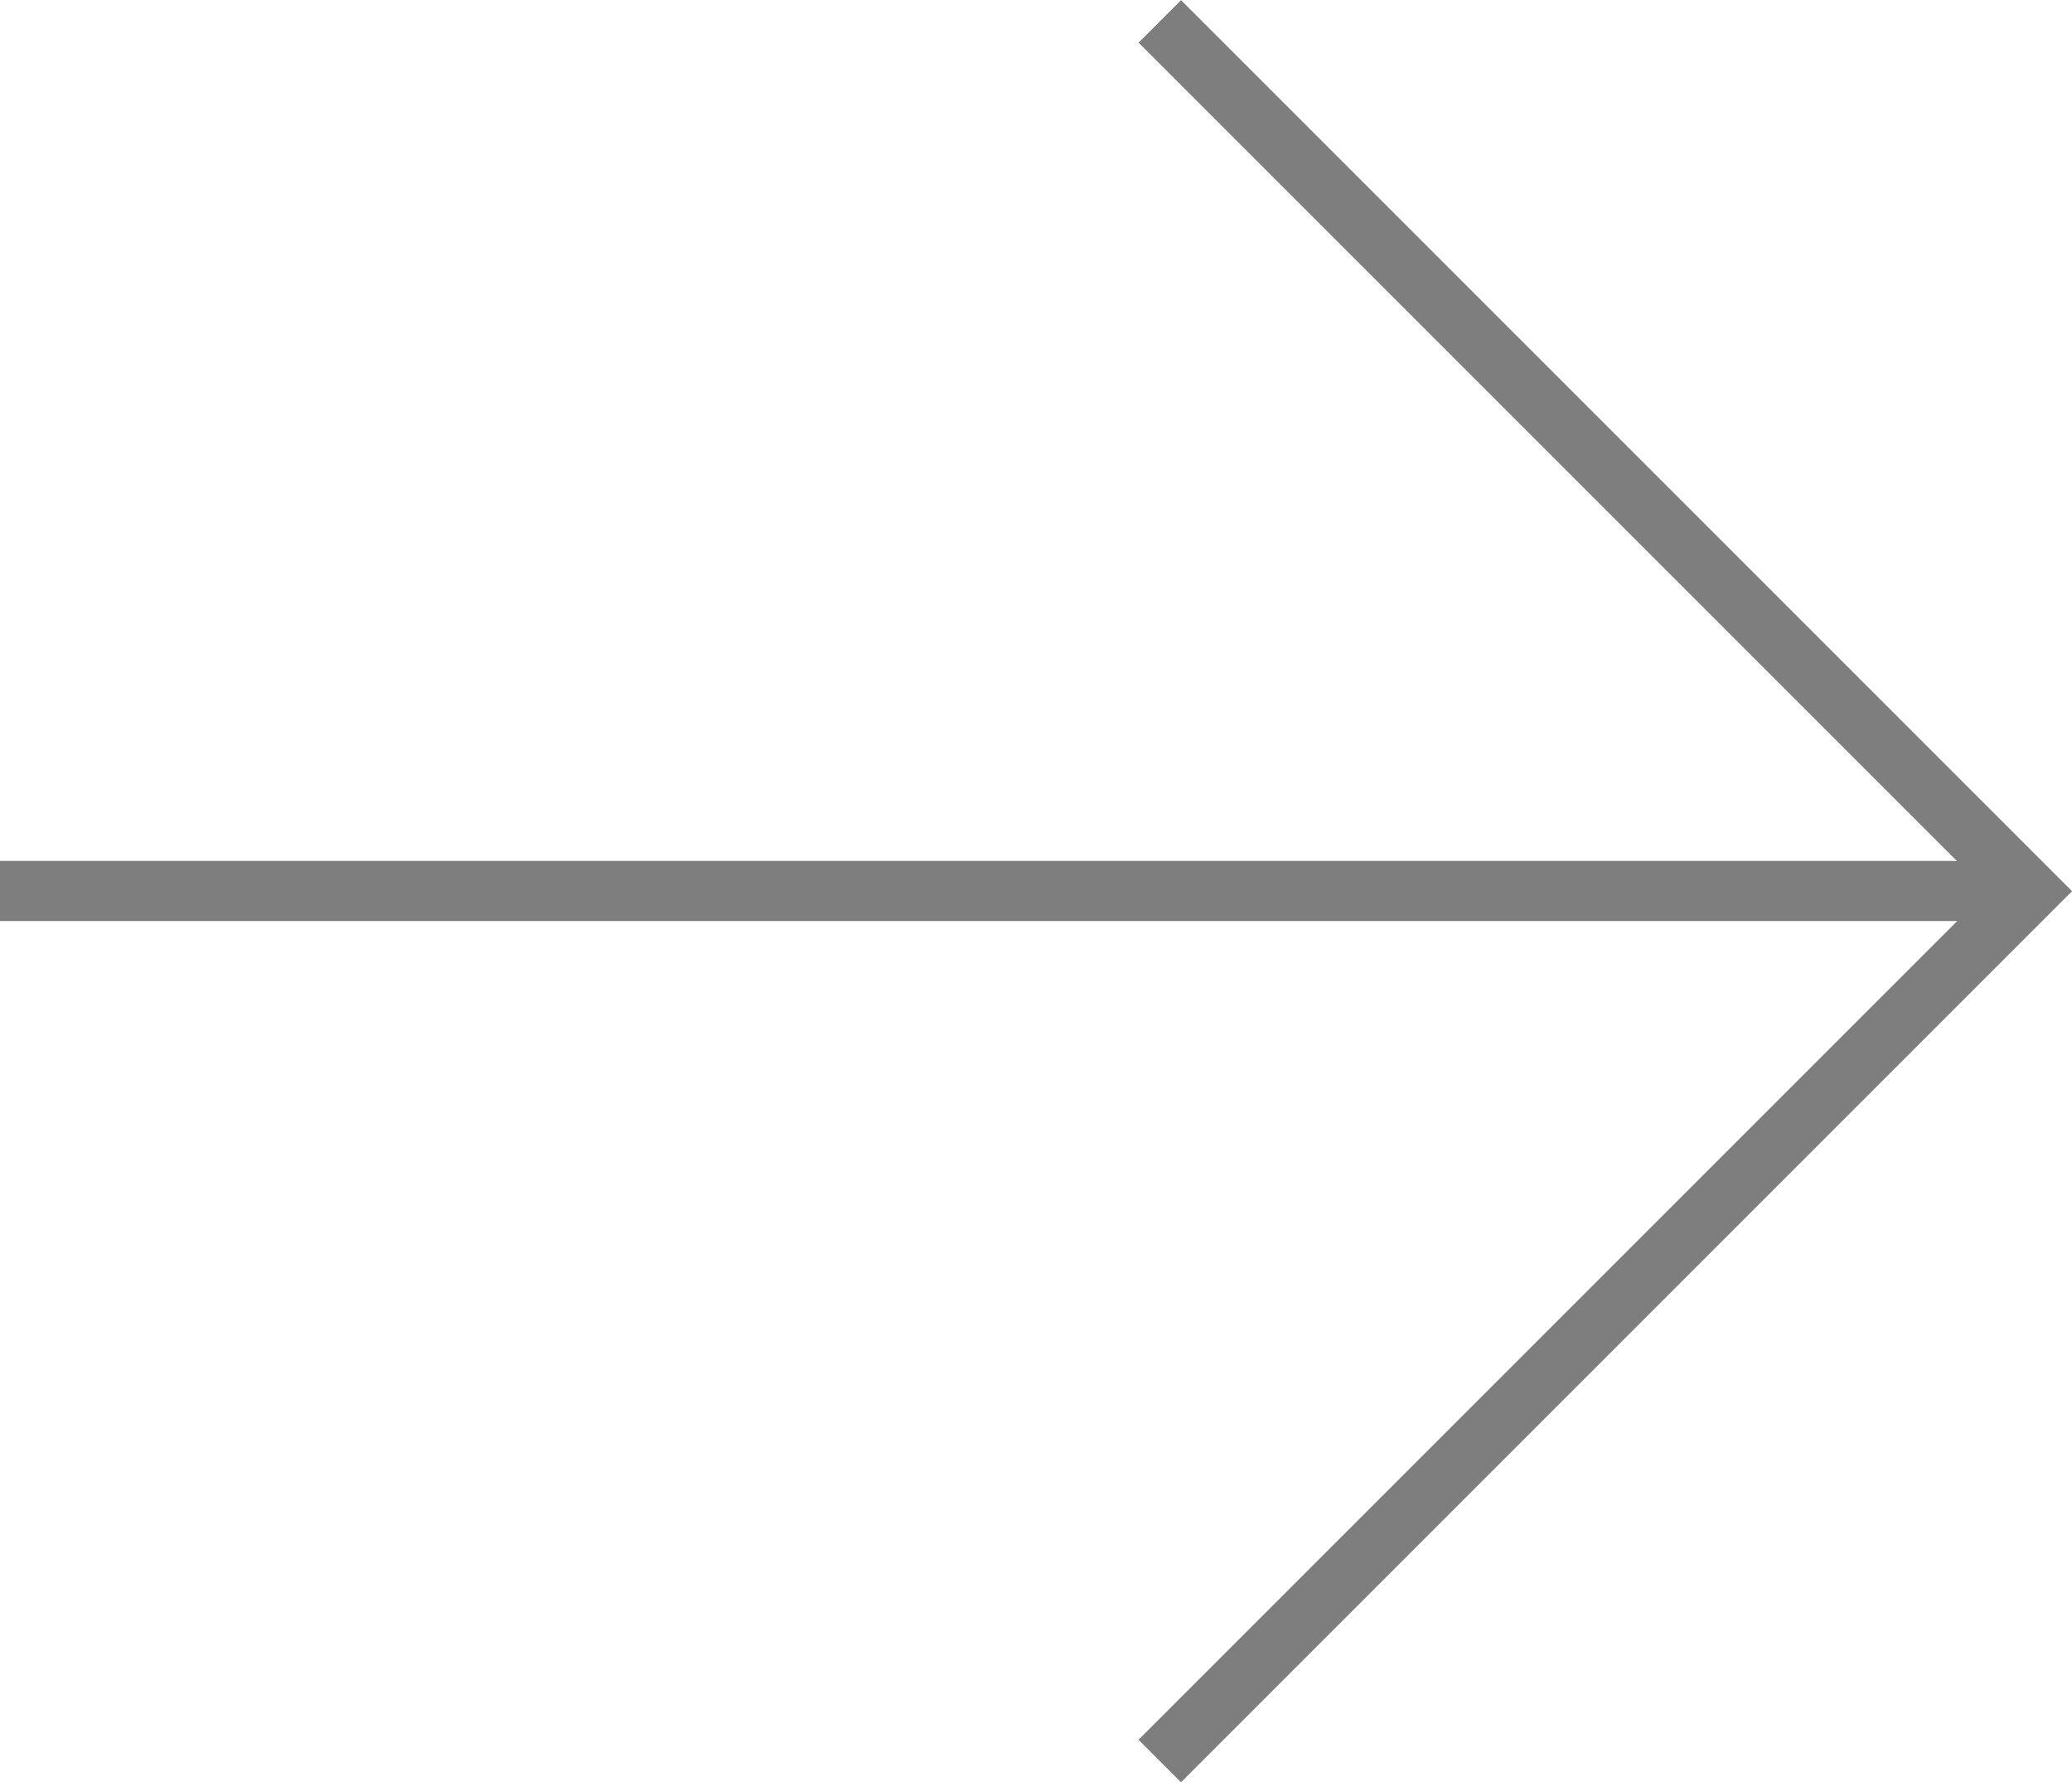
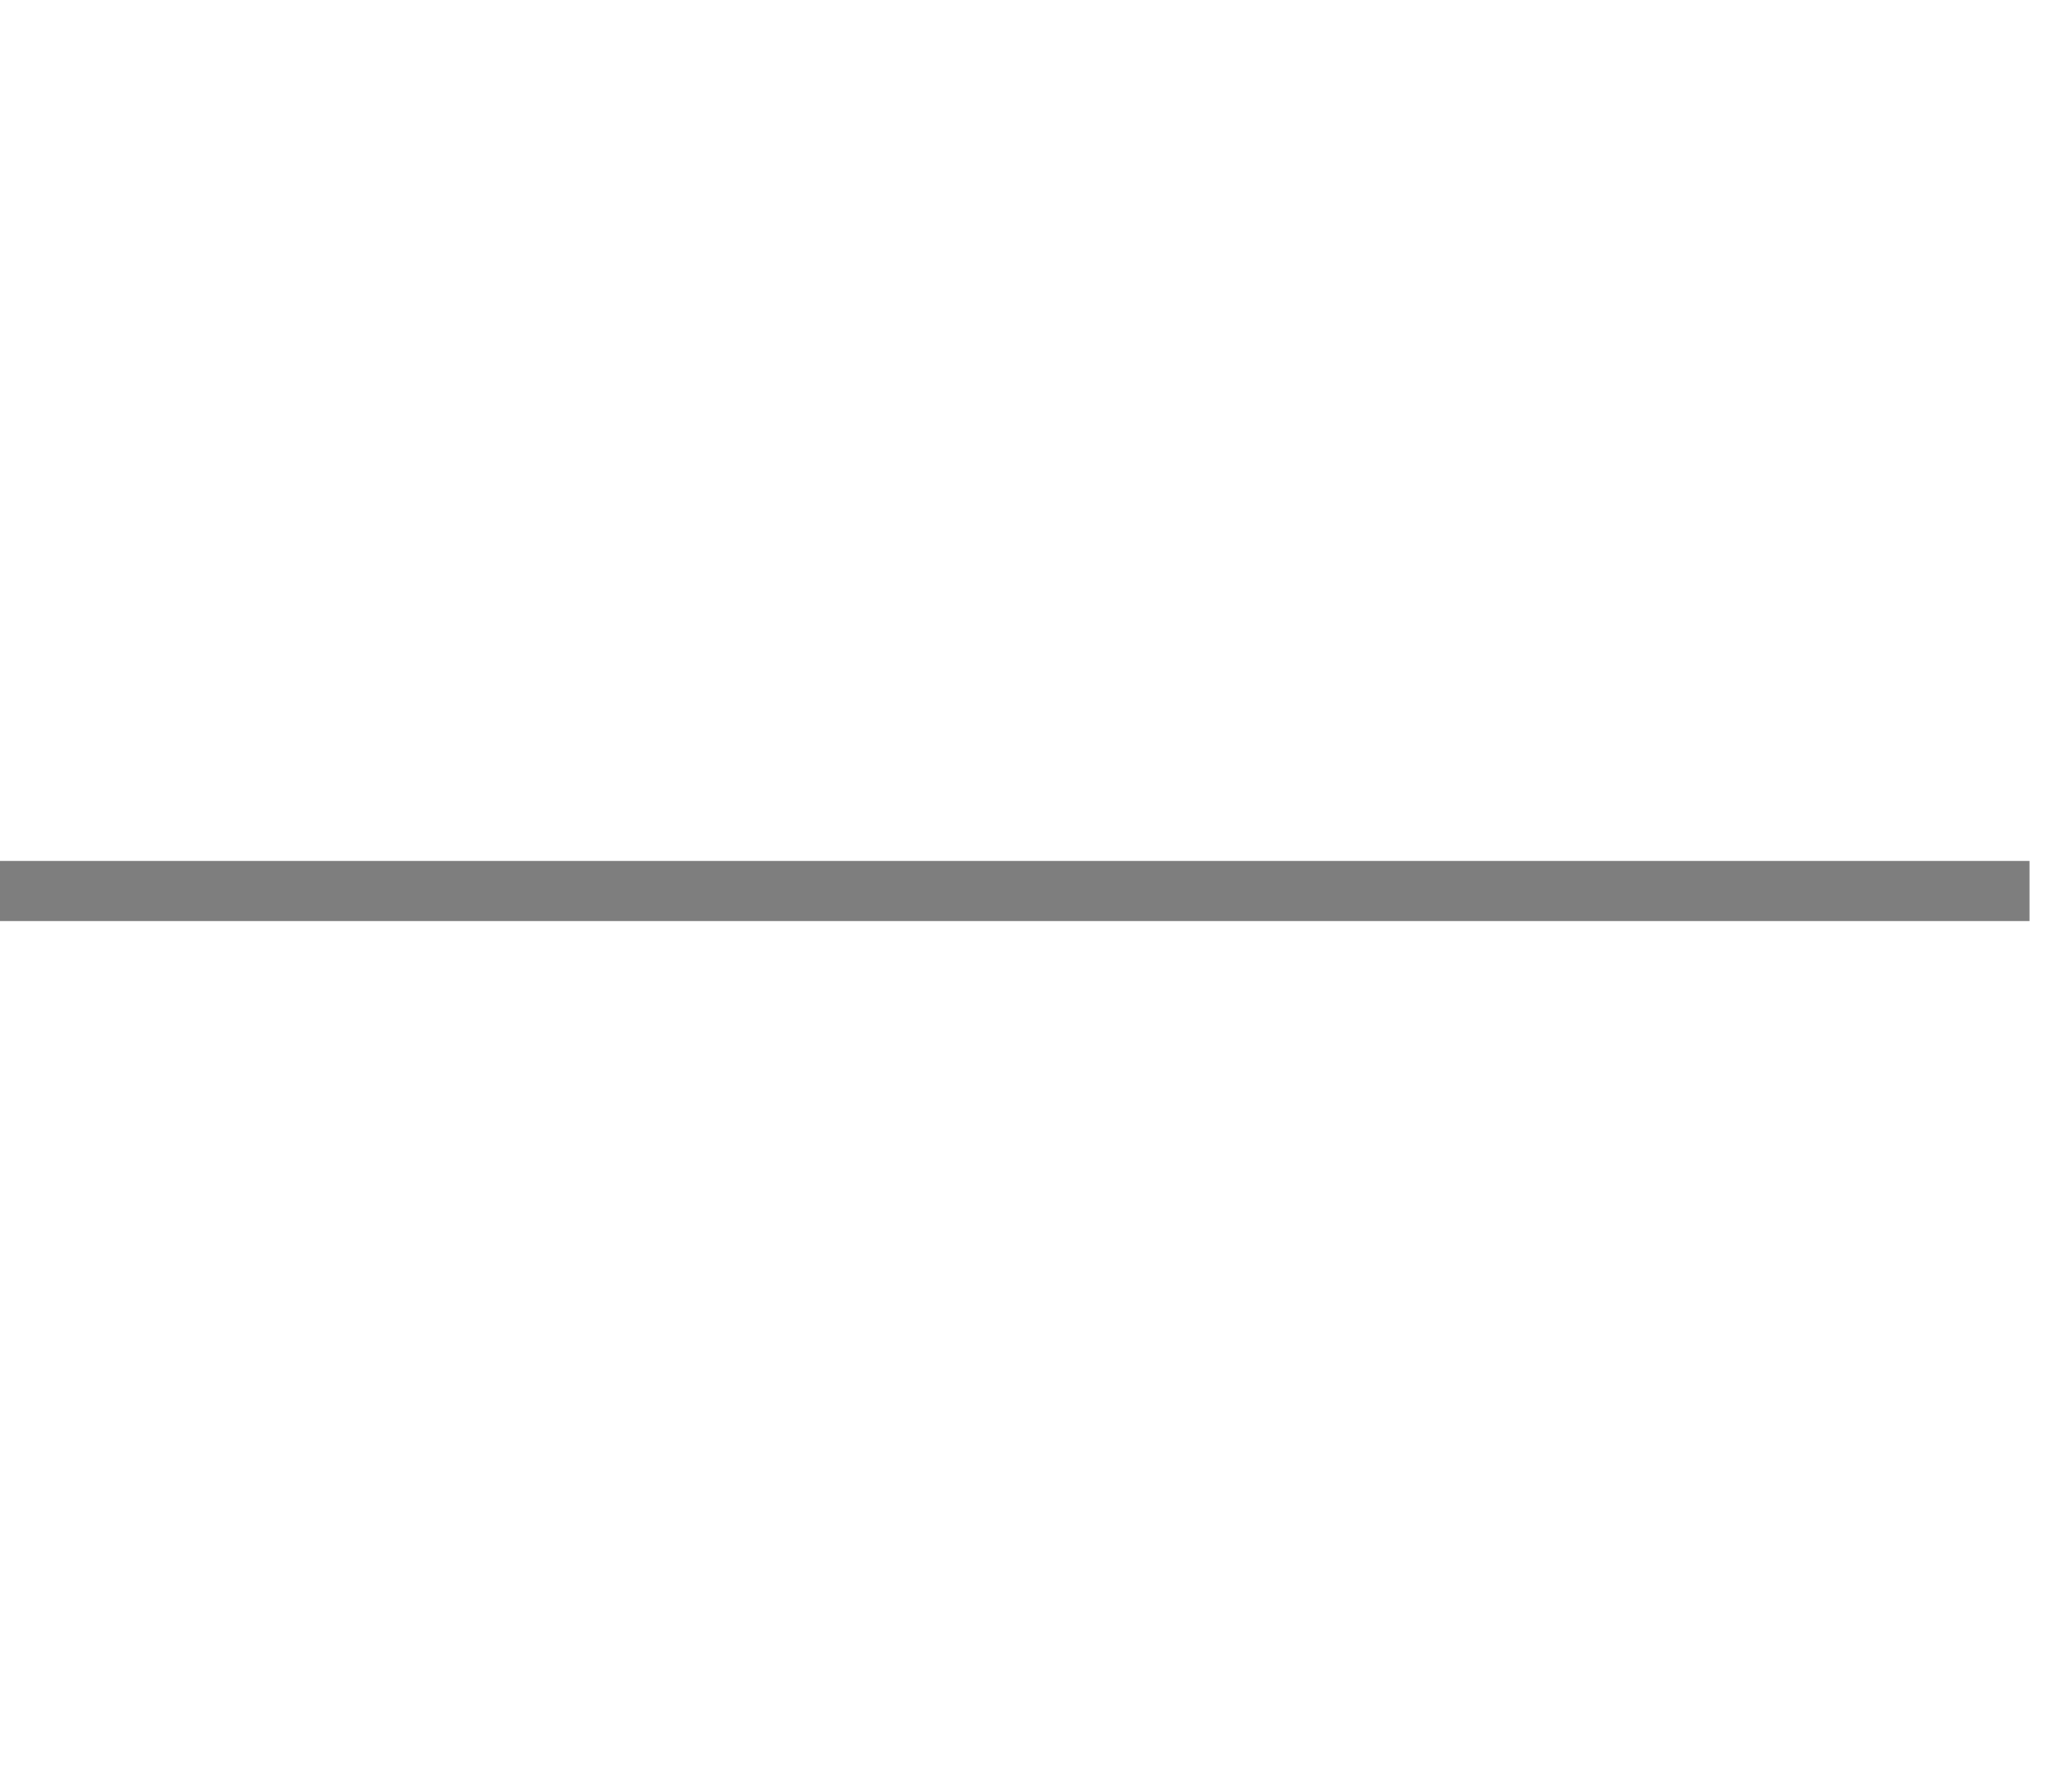
<svg xmlns="http://www.w3.org/2000/svg" width="34.469" height="29.645" viewBox="0 0 34.469 29.645">
  <g id="Raggruppa_736" data-name="Raggruppa 736" transform="translate(33.762 29.291) rotate(180)">
    <line id="Linea_3" data-name="Linea 3" x2="33.762" transform="translate(0 14.469)" fill="#fff" stroke="#7e7e7e" stroke-miterlimit="10" stroke-width="1" />
-     <path id="Tracciato_19" data-name="Tracciato 19" d="M-261.782,206.1l-14.469-14.469,14.469-14.469" transform="translate(276.25 -177.165)" fill="none" stroke="#7e7e7e" stroke-miterlimit="10" stroke-width="1" />
  </g>
</svg>